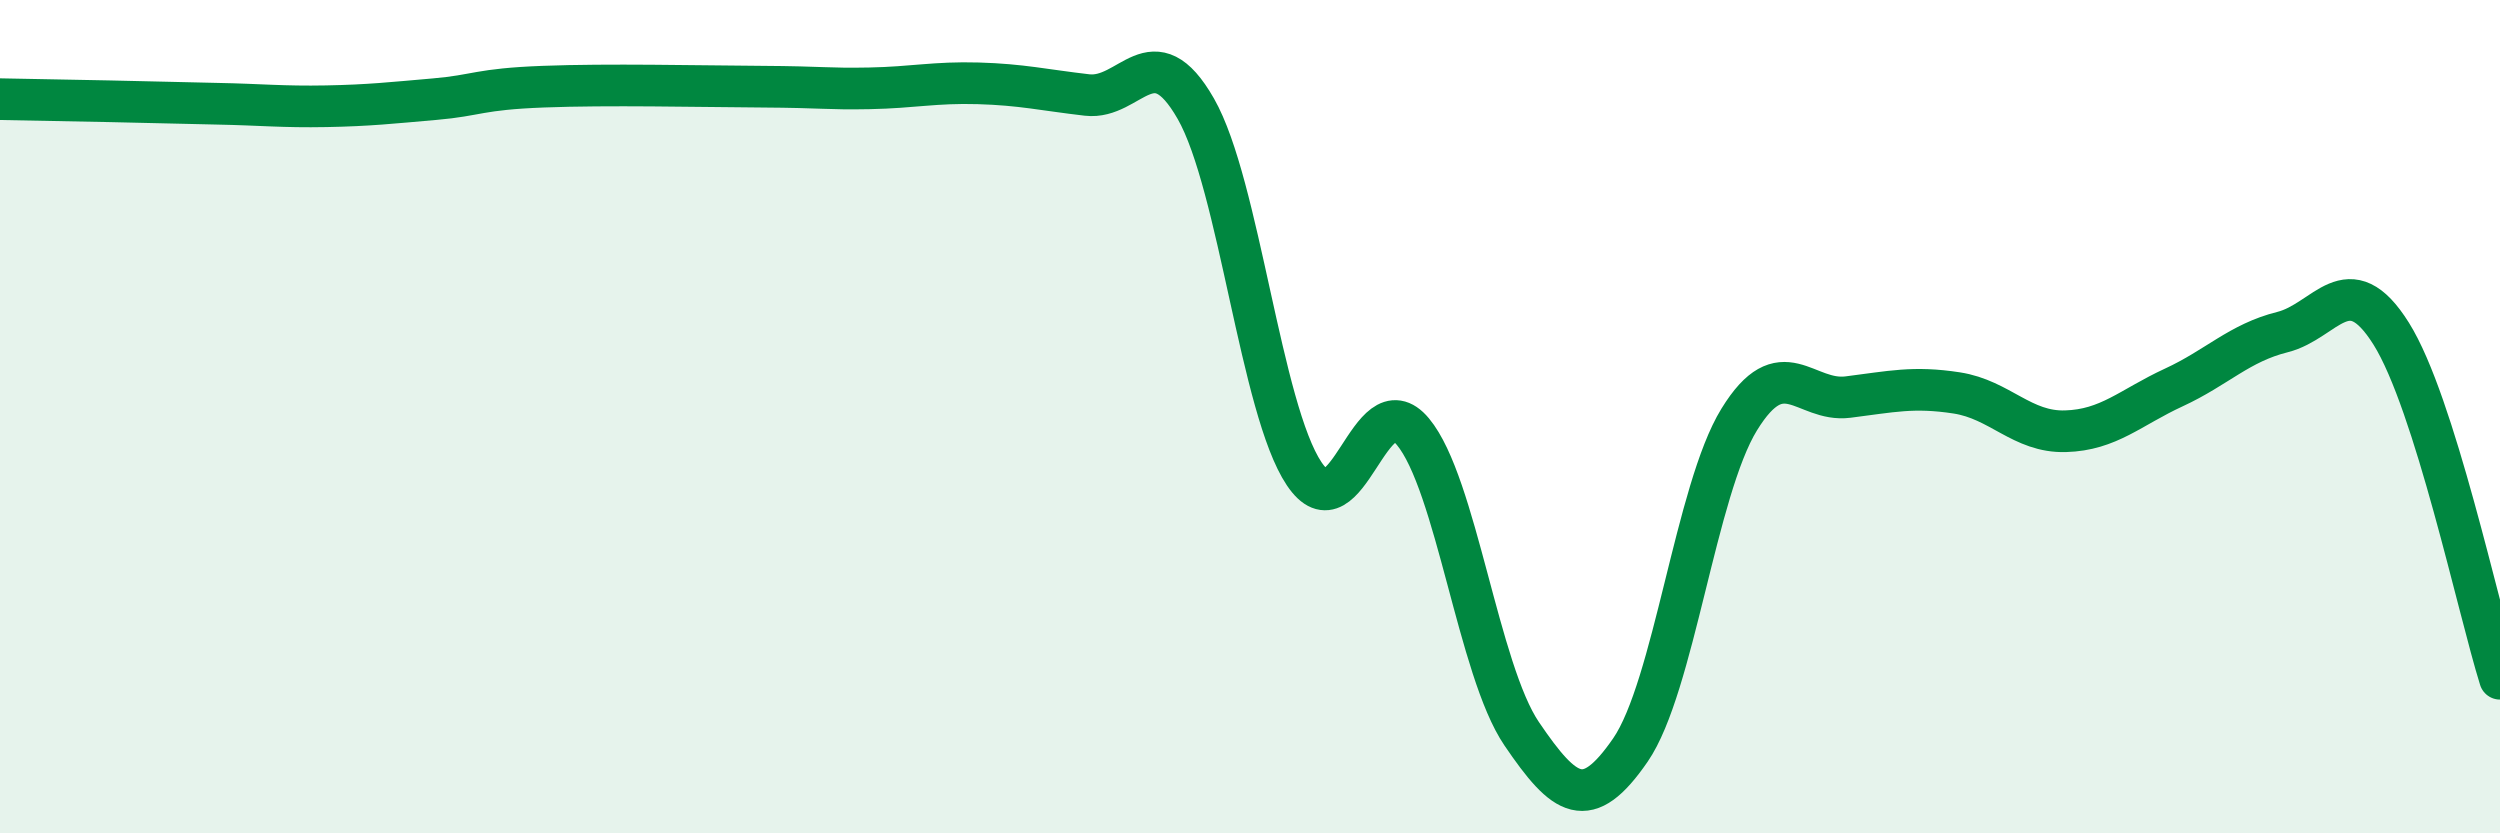
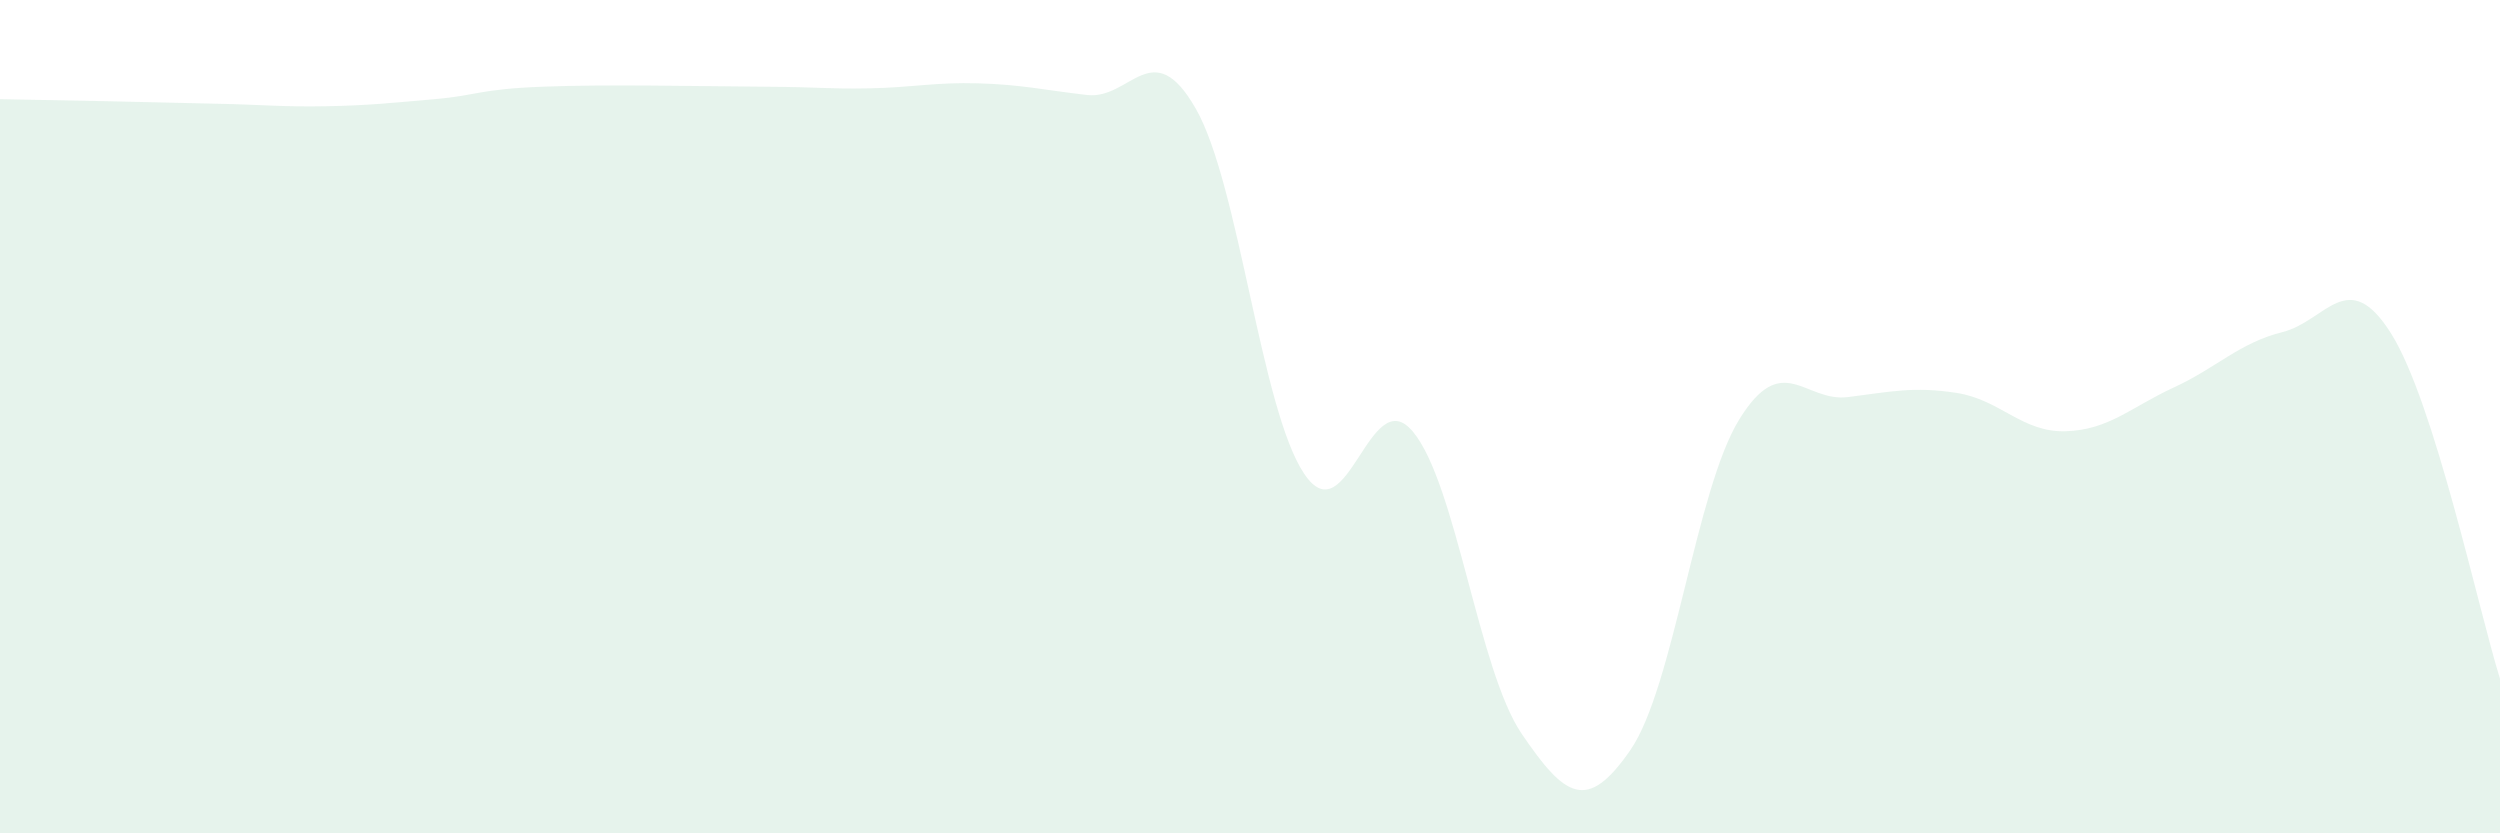
<svg xmlns="http://www.w3.org/2000/svg" width="60" height="20" viewBox="0 0 60 20">
  <path d="M 0,2.38 C 0.52,2.39 1.57,2.41 2.61,2.43 C 3.65,2.45 4.18,2.47 5.22,2.49 C 6.26,2.51 6.79,2.57 7.83,2.55 C 8.87,2.53 9.39,2.47 10.43,2.38 C 11.47,2.29 11.47,2.14 13.04,2.08 C 14.61,2.02 16.69,2.07 18.26,2.08 C 19.83,2.09 19.83,2.14 20.87,2.12 C 21.91,2.1 22.44,1.97 23.48,2 C 24.52,2.03 25.05,2.16 26.09,2.28 C 27.13,2.4 27.66,0.79 28.7,2.61 C 29.74,4.43 30.26,9.82 31.3,11.37 C 32.34,12.92 32.87,9.11 33.91,10.36 C 34.95,11.61 35.48,16.08 36.52,17.61 C 37.56,19.14 38.09,19.51 39.13,18 C 40.17,16.49 40.7,11.76 41.74,10.07 C 42.78,8.38 43.31,9.66 44.35,9.53 C 45.39,9.4 45.92,9.27 46.96,9.43 C 48,9.59 48.53,10.38 49.57,10.35 C 50.61,10.32 51.13,9.78 52.17,9.3 C 53.21,8.82 53.74,8.23 54.78,7.97 C 55.82,7.71 56.35,6.35 57.39,8.01 C 58.43,9.67 59.48,14.63 60,16.29L60 20L0 20Z" fill="#008740" opacity="0.1" stroke-linecap="round" stroke-linejoin="round" />
-   <path d="M 0,2.38 C 0.52,2.39 1.57,2.41 2.61,2.43 C 3.65,2.45 4.18,2.47 5.22,2.49 C 6.26,2.51 6.79,2.57 7.83,2.55 C 8.87,2.53 9.39,2.47 10.43,2.38 C 11.47,2.29 11.47,2.14 13.04,2.08 C 14.61,2.02 16.69,2.07 18.26,2.08 C 19.83,2.09 19.83,2.14 20.87,2.12 C 21.91,2.1 22.44,1.97 23.48,2 C 24.52,2.03 25.05,2.16 26.09,2.28 C 27.13,2.4 27.66,0.79 28.7,2.61 C 29.74,4.43 30.26,9.82 31.3,11.37 C 32.34,12.92 32.87,9.11 33.91,10.36 C 34.95,11.61 35.48,16.08 36.52,17.61 C 37.56,19.14 38.09,19.51 39.13,18 C 40.17,16.49 40.7,11.76 41.74,10.07 C 42.78,8.38 43.31,9.66 44.35,9.53 C 45.39,9.4 45.92,9.27 46.96,9.43 C 48,9.59 48.53,10.38 49.57,10.35 C 50.61,10.32 51.13,9.78 52.17,9.3 C 53.21,8.82 53.74,8.23 54.78,7.97 C 55.82,7.71 56.35,6.35 57.39,8.01 C 58.43,9.67 59.48,14.63 60,16.29" stroke="#008740" stroke-width="1" fill="none" stroke-linecap="round" stroke-linejoin="round" />
</svg>